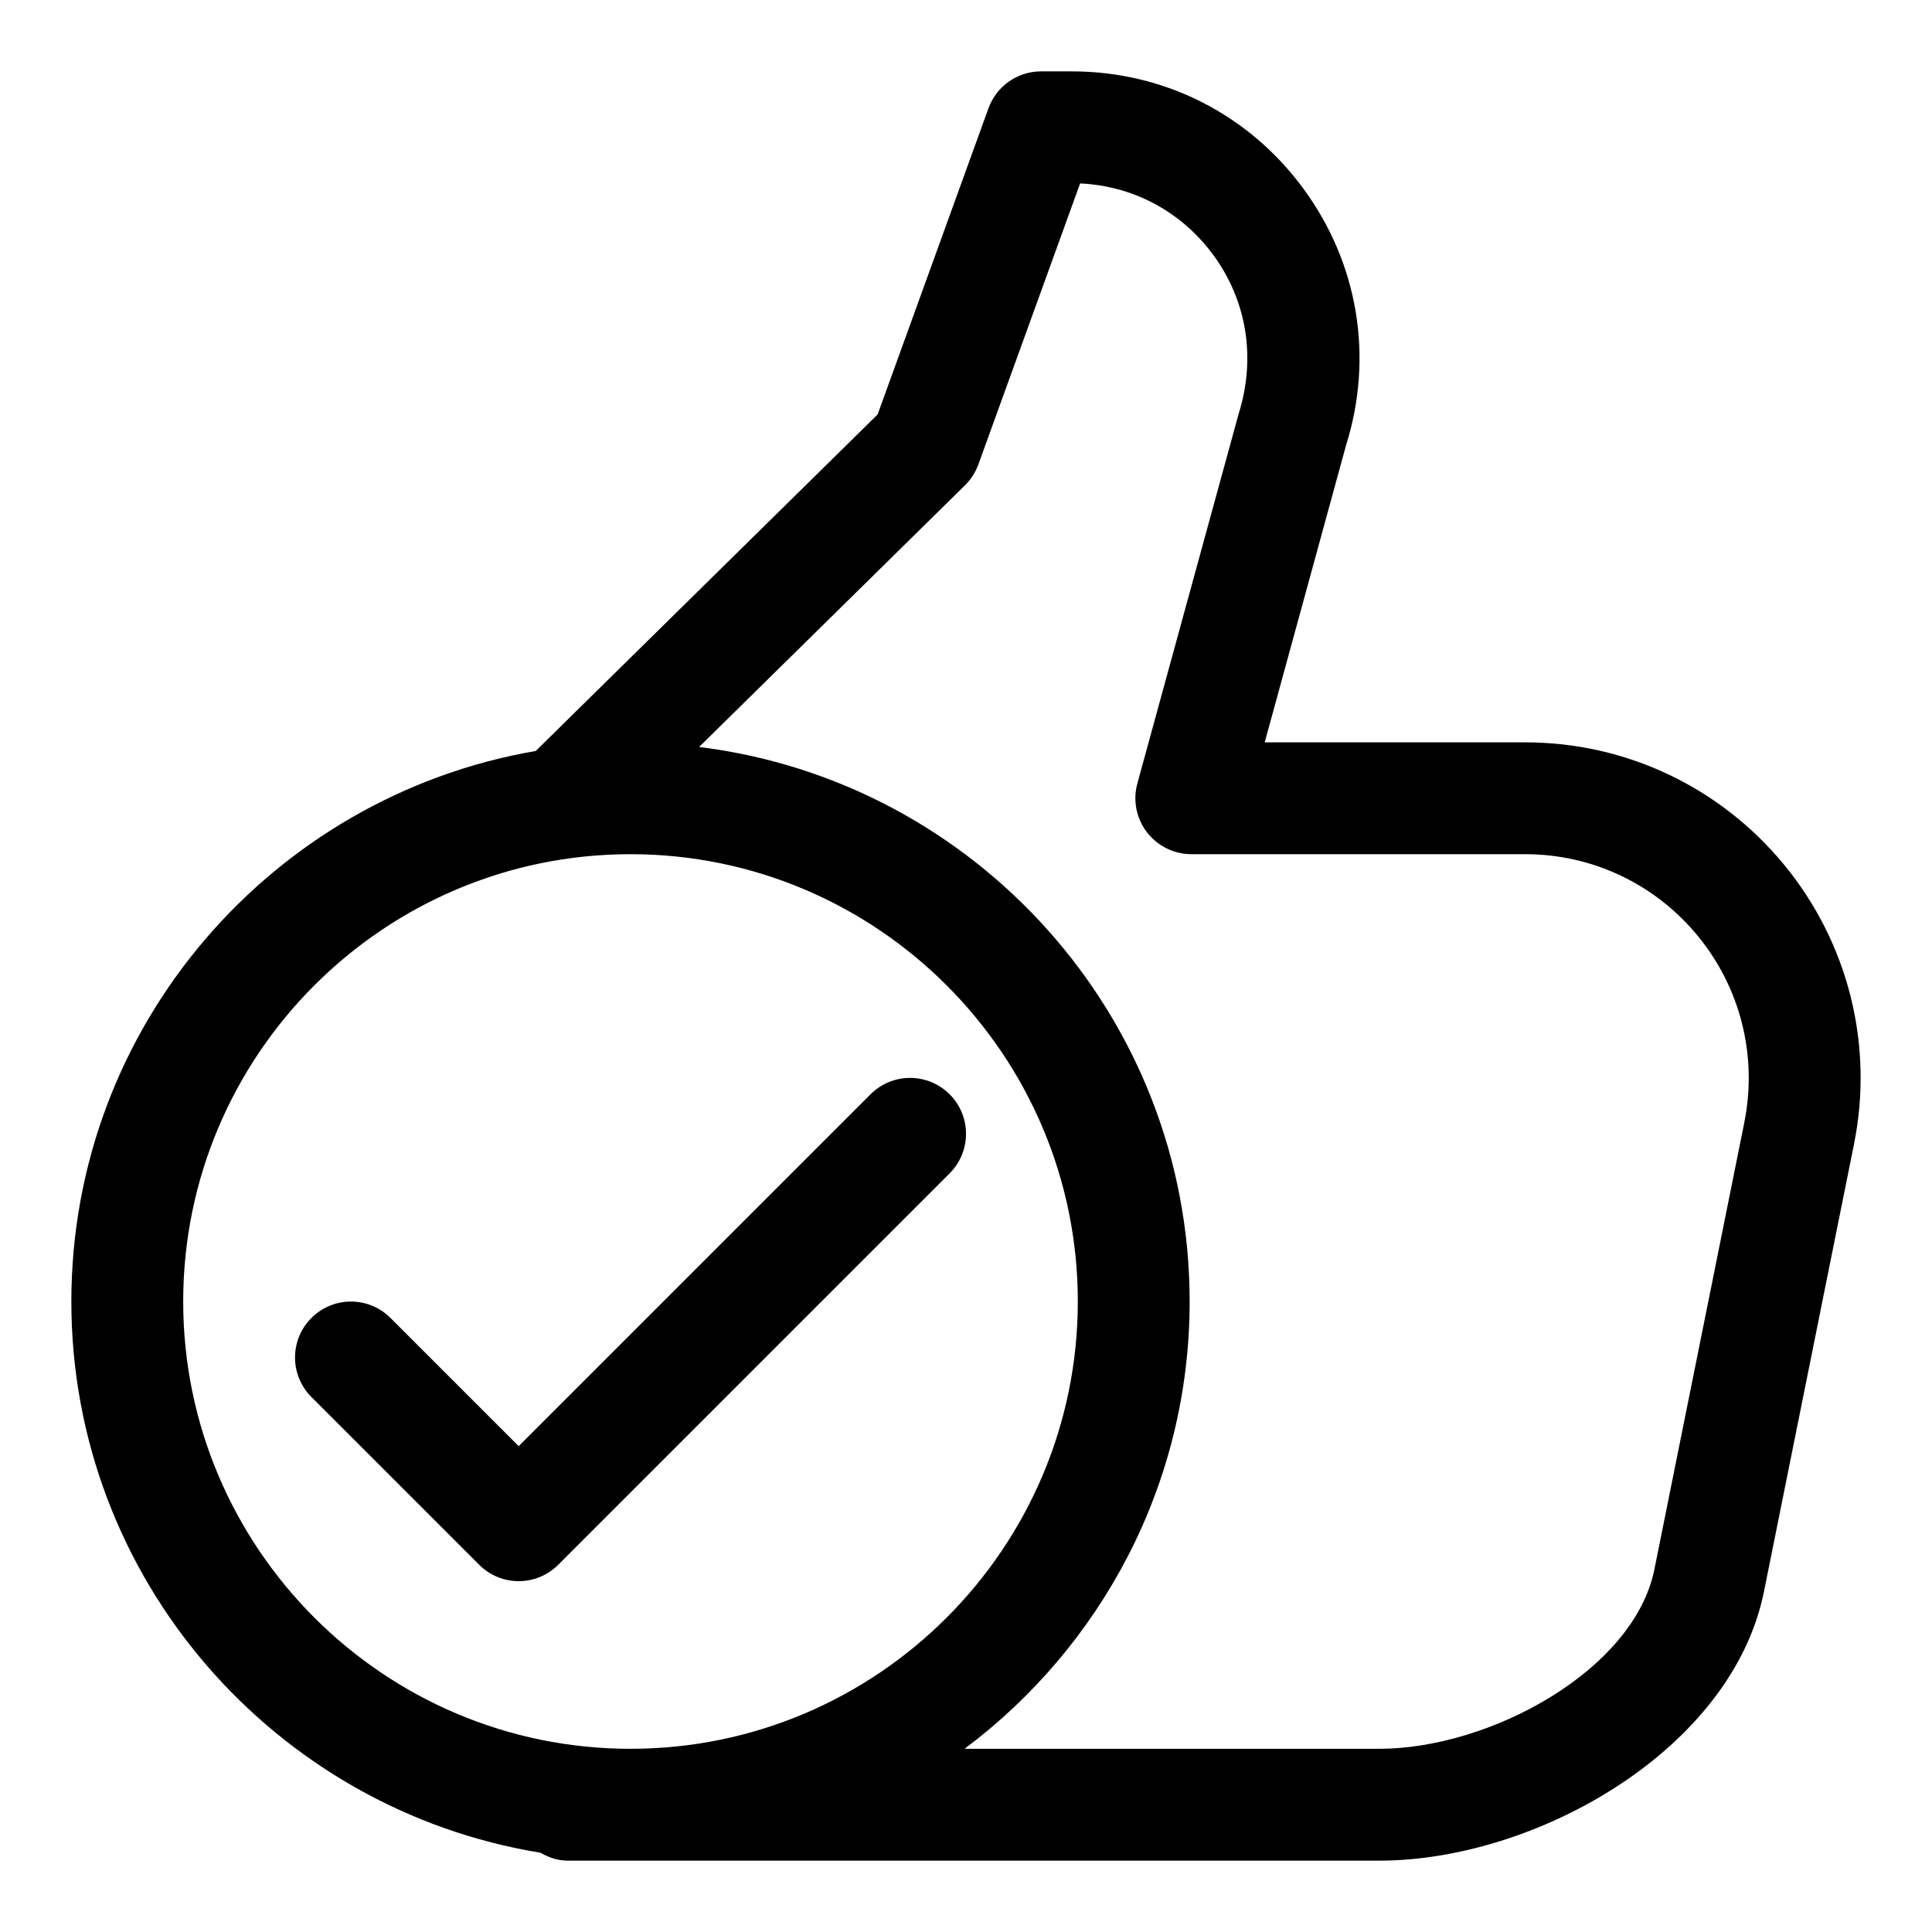
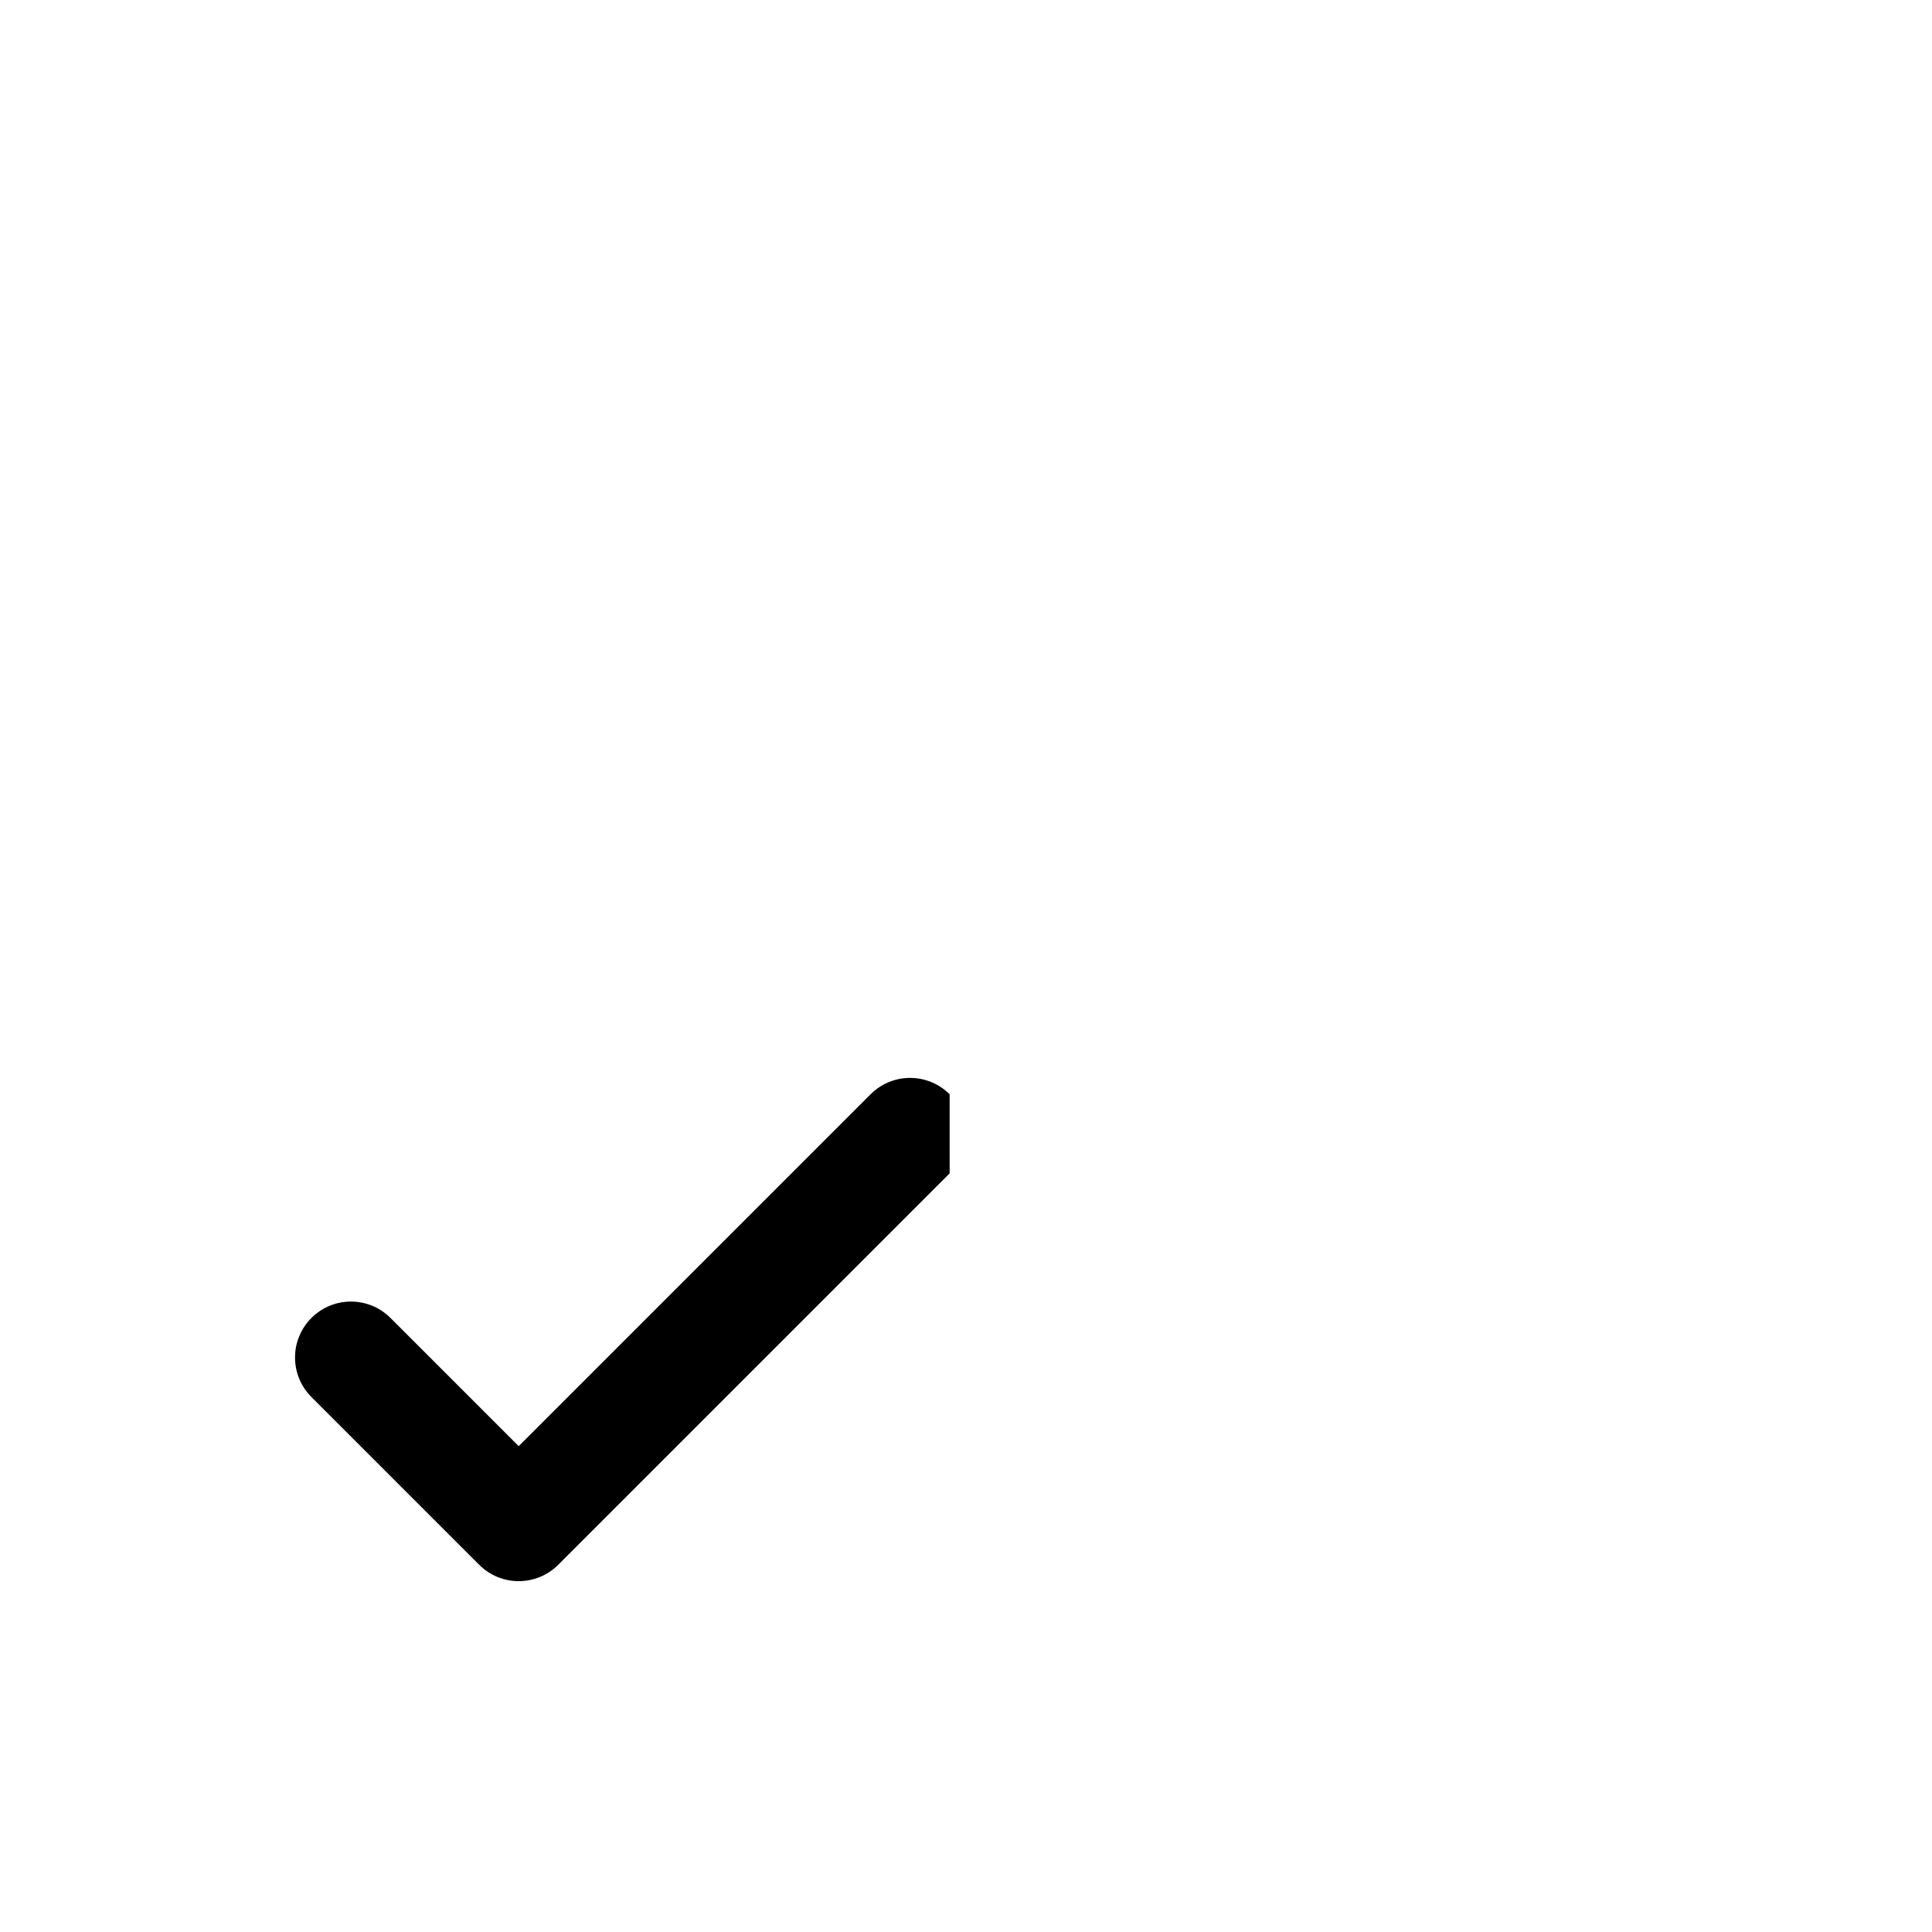
<svg xmlns="http://www.w3.org/2000/svg" fill="#000000" width="800px" height="800px" version="1.1" viewBox="144 144 512 512">
  <g>
-     <path d="m616.89 373.27c-16.965-20.668-41.992-32.539-68.695-32.539h-69.035l21.547-78.684c7.363-23.426 3.262-48.23-11.277-68.027-14.492-19.754-36.883-31.105-61.391-31.105h-8.148c-6.238 0-11.809 3.91-13.93 9.766l-29.383 81.156-90.598 89.176c-69.766 12.004-123.07 72.785-123.07 145.9 0 73.543 53.922 134.58 124.28 146.07 2.164 1.215 4.523 2.106 7.176 2.106h215.16c41.418 0 93.473-29.281 101.95-71.32l23.855-118.56c5.273-26.27-1.469-53.211-18.438-73.941zm-424.34 115.64c0-65.363 53.18-118.54 118.54-118.54 65.363 0 118.54 53.18 118.54 118.54s-53.18 118.54-118.54 118.54c-65.359 0-118.54-53.18-118.54-118.54zm413.73-47.52-23.855 118.54c-5.41 26.762-43.625 47.52-72.891 47.52h-109.91c36.113-27.043 59.645-70.043 59.645-118.54 0-75.527-56.855-137.93-130-146.95l70.461-69.348c1.57-1.555 2.785-3.438 3.543-5.512l26.969-74.488c14.094 0.652 26.852 7.469 35.281 18.938 8.891 12.105 11.395 27.281 6.727 42.141l-26.836 97.934c-1.215 4.461-0.297 9.23 2.519 12.906 2.828 3.672 7.184 5.836 11.793 5.836h88.465c17.781 0 34.465 7.898 45.773 21.695 11.332 13.824 15.809 31.812 12.309 49.328z" />
-     <path d="m395.66 434c-5.793-5.793-15.16-5.793-20.953 0l-93.246 93.25-33.977-33.977c-5.793-5.793-15.16-5.793-20.953 0-5.793 5.793-5.793 15.16 0 20.953l44.453 44.453c5.793 5.793 15.16 5.793 20.953 0l103.73-103.73c5.789-5.793 5.789-15.156-0.004-20.953z" />
+     <path d="m395.66 434c-5.793-5.793-15.16-5.793-20.953 0l-93.246 93.25-33.977-33.977c-5.793-5.793-15.16-5.793-20.953 0-5.793 5.793-5.793 15.16 0 20.953l44.453 44.453c5.793 5.793 15.16 5.793 20.953 0l103.73-103.73z" />
  </g>
</svg>